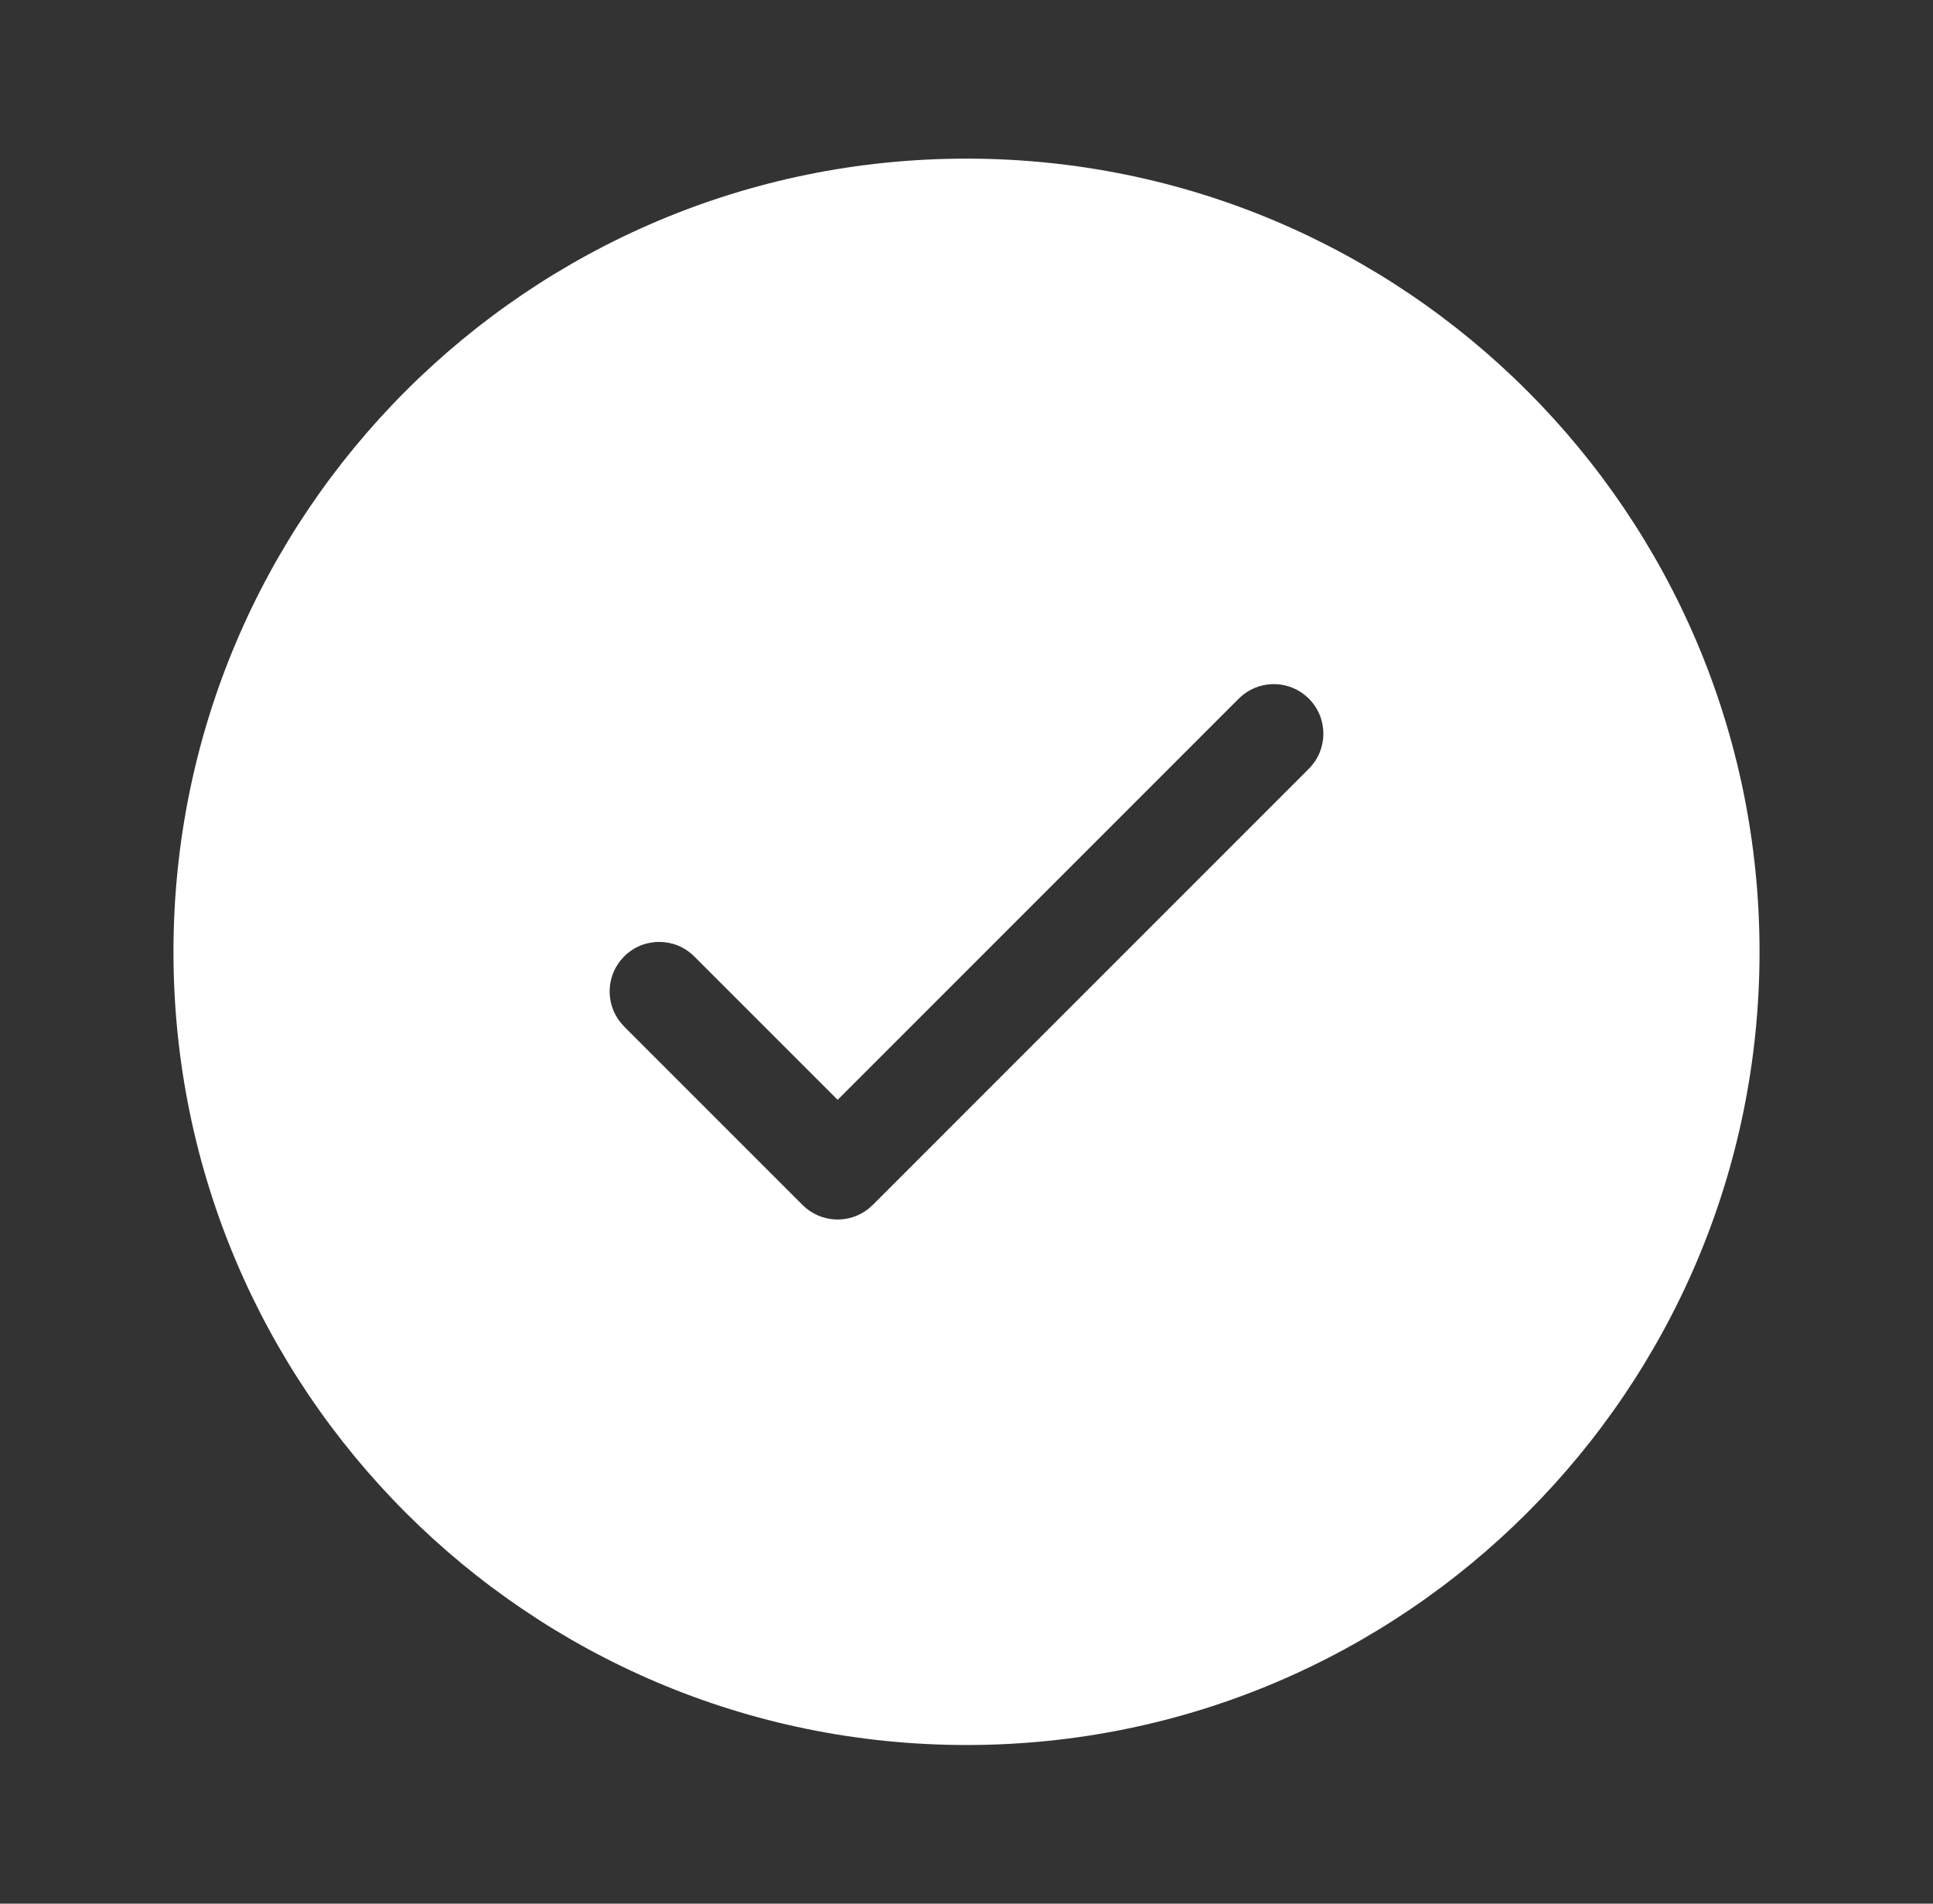
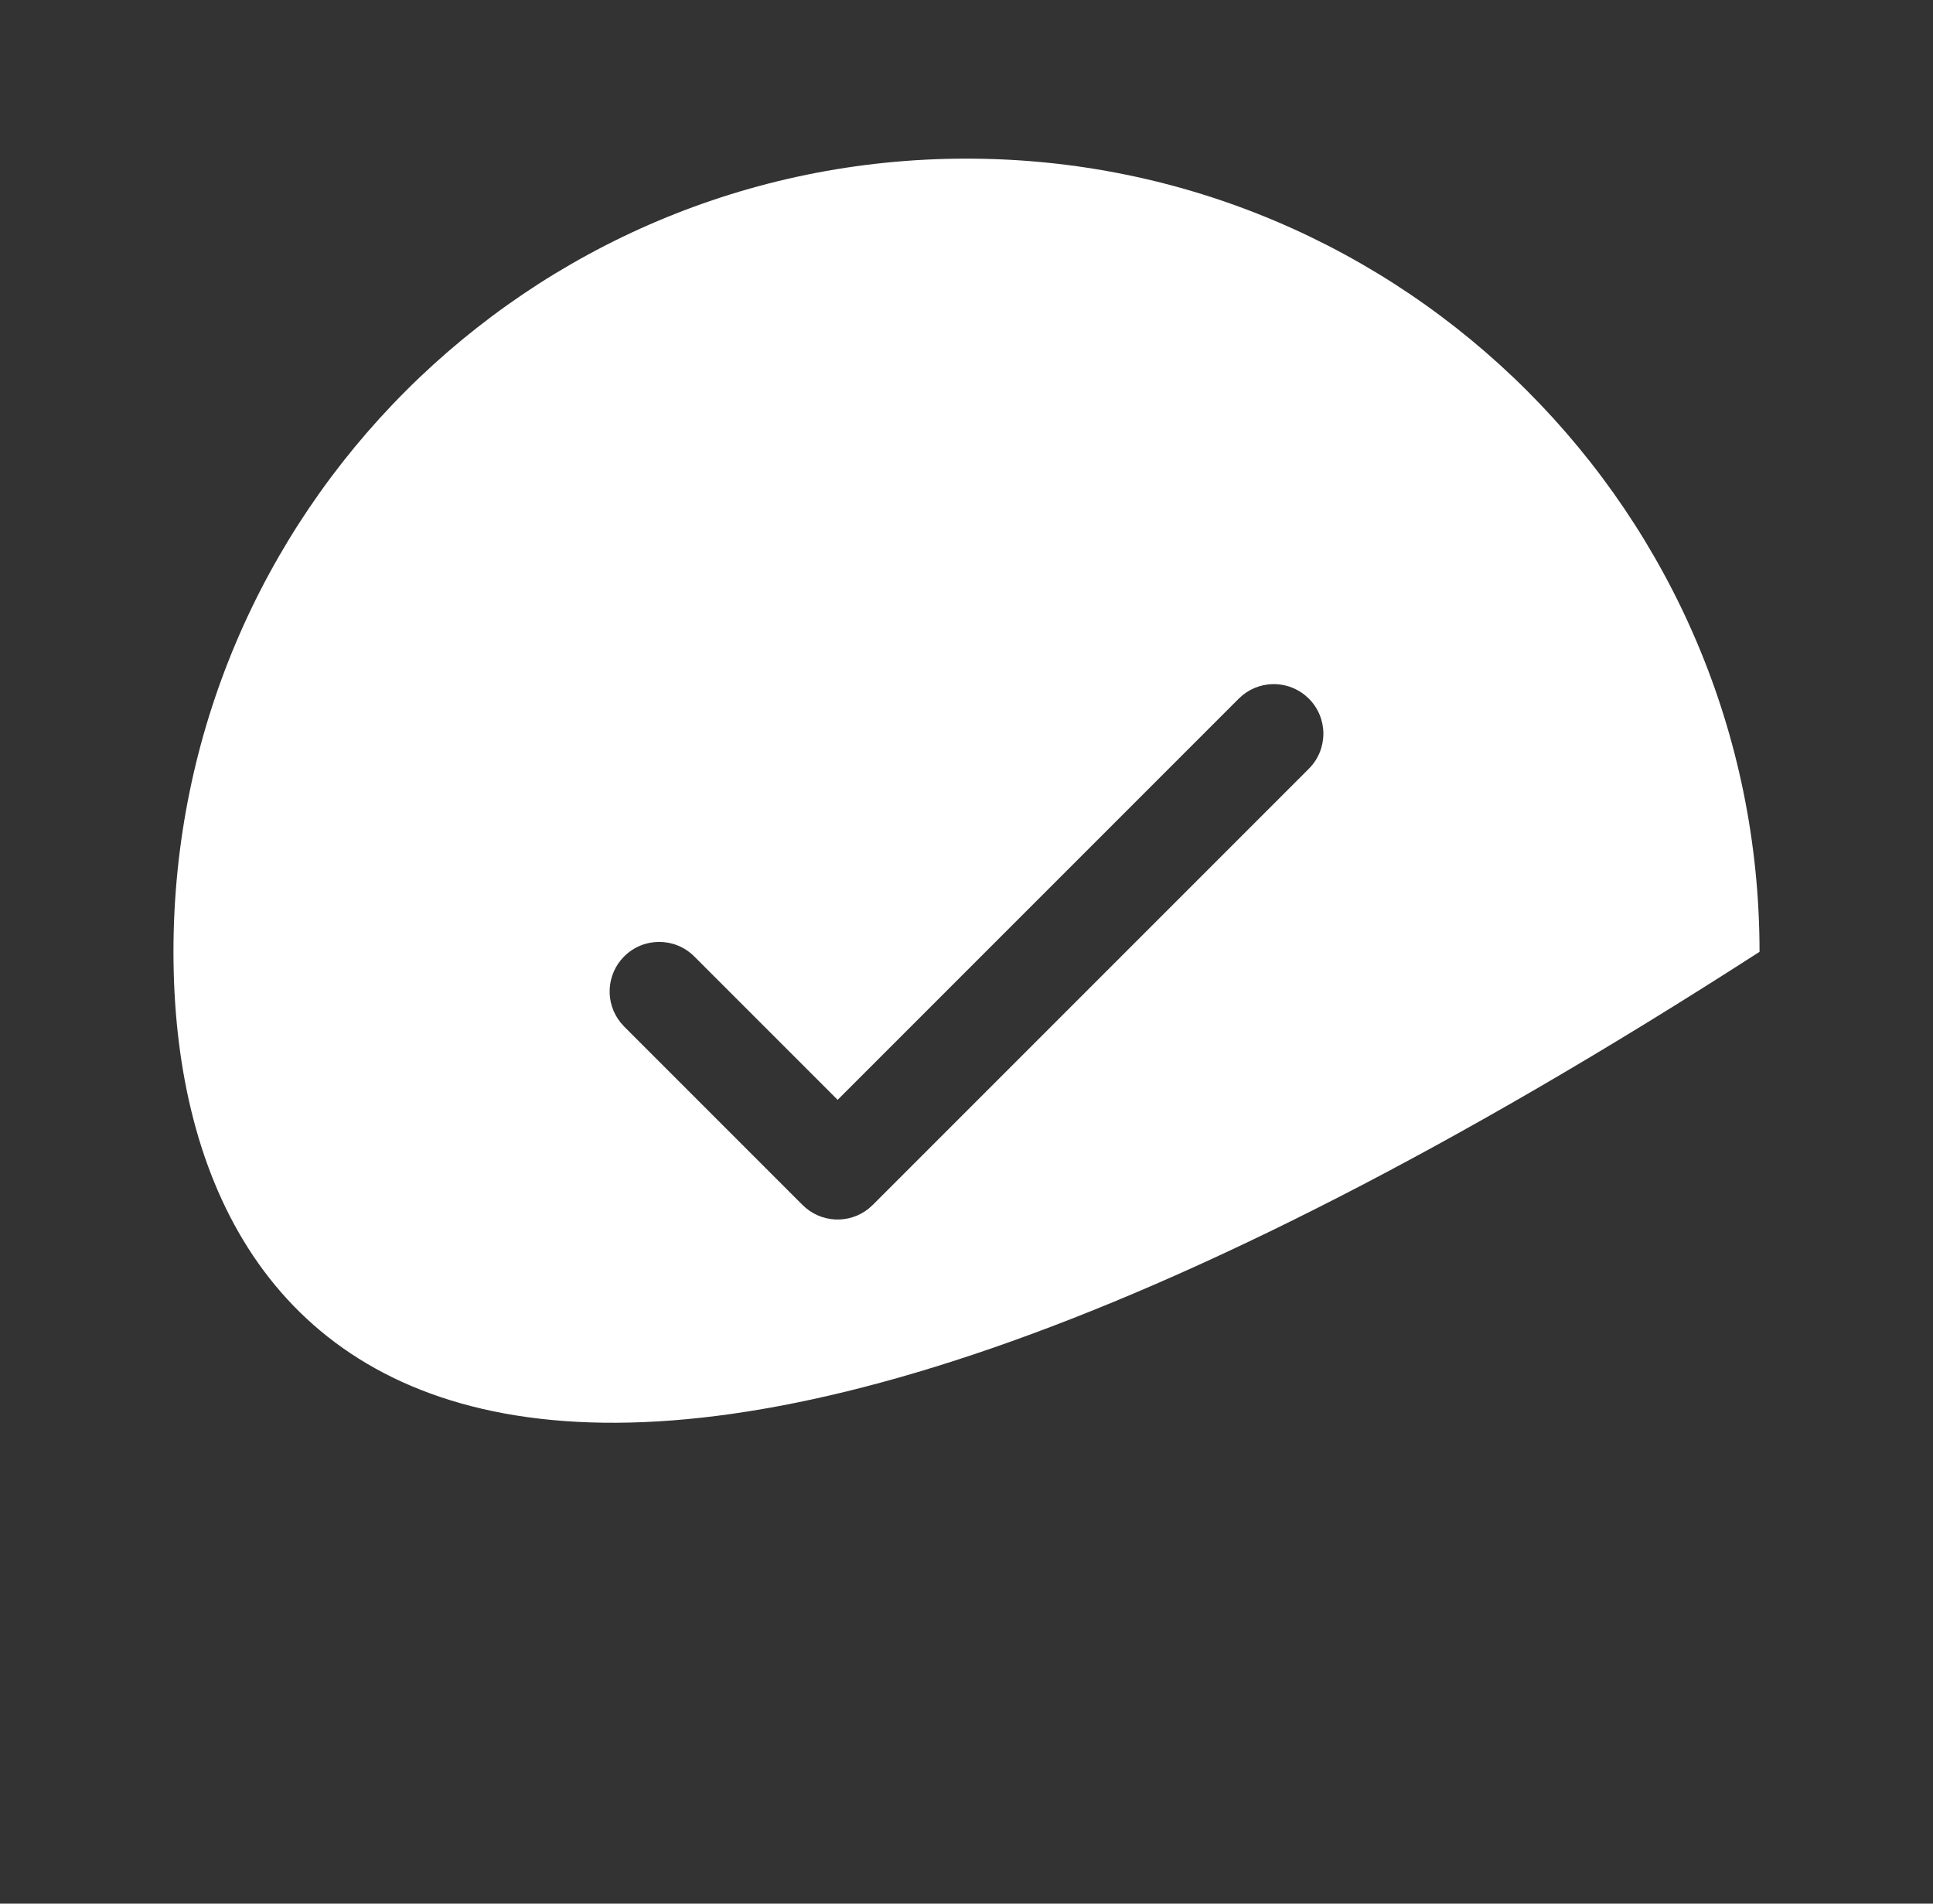
<svg xmlns="http://www.w3.org/2000/svg" width="65" height="64" viewBox="0 0 65 64" fill="none">
  <rect x="0" y="0" width="65" height="64" fill="#333333" stroke="none" />
-   <path d="M32.5 5.333C47.228 5.333 59.167 17.272 59.167 32C59.167 46.727 47.228 58.667 32.5 58.667C17.772 58.667 5.833 46.727 5.833 32C5.833 17.272 17.772 5.333 32.5 5.333ZM44.012 23.488C43.404 22.881 42.445 22.84 41.79 23.367L41.655 23.488L28.167 36.976L23.345 32.155C22.694 31.504 21.639 31.504 20.988 32.155C20.381 32.762 20.34 33.722 20.867 34.376L20.988 34.512L26.988 40.512C27.596 41.119 28.555 41.16 29.21 40.633L29.345 40.512L44.012 25.845C44.663 25.194 44.663 24.139 44.012 23.488Z" fill="white" />
+   <path d="M32.5 5.333C47.228 5.333 59.167 17.272 59.167 32C17.772 58.667 5.833 46.727 5.833 32C5.833 17.272 17.772 5.333 32.5 5.333ZM44.012 23.488C43.404 22.881 42.445 22.84 41.79 23.367L41.655 23.488L28.167 36.976L23.345 32.155C22.694 31.504 21.639 31.504 20.988 32.155C20.381 32.762 20.34 33.722 20.867 34.376L20.988 34.512L26.988 40.512C27.596 41.119 28.555 41.16 29.21 40.633L29.345 40.512L44.012 25.845C44.663 25.194 44.663 24.139 44.012 23.488Z" fill="white" />
</svg>